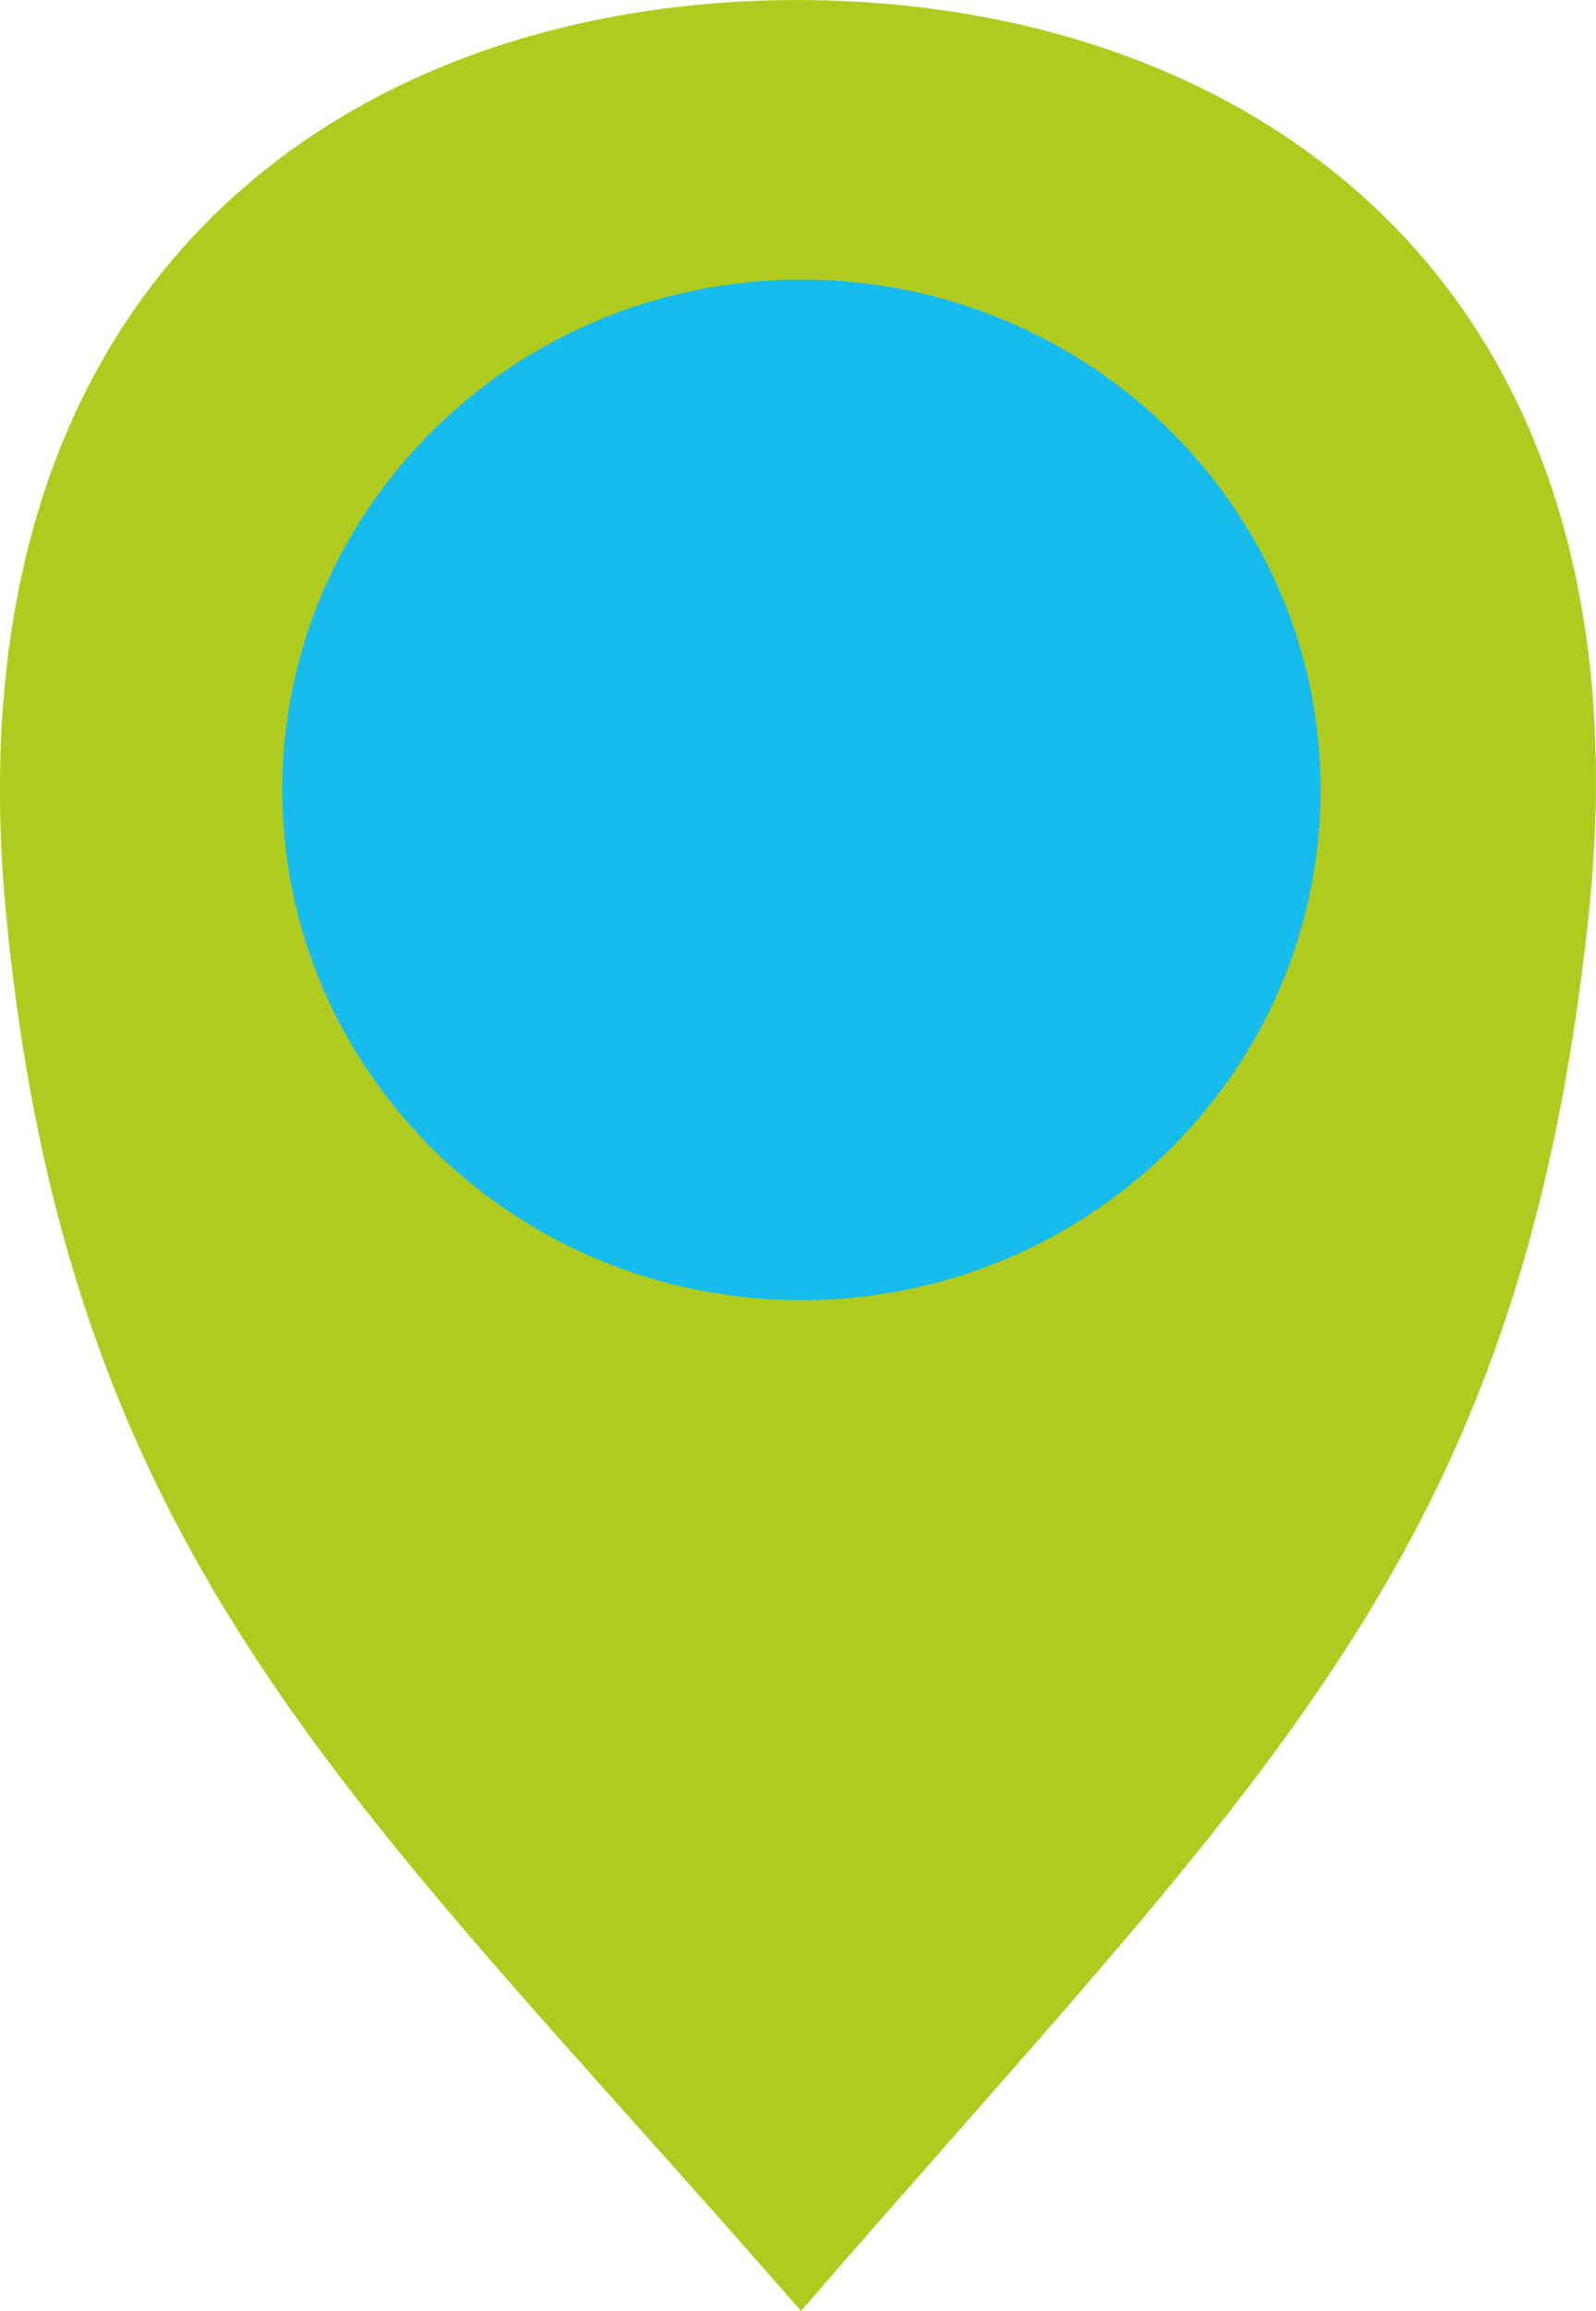
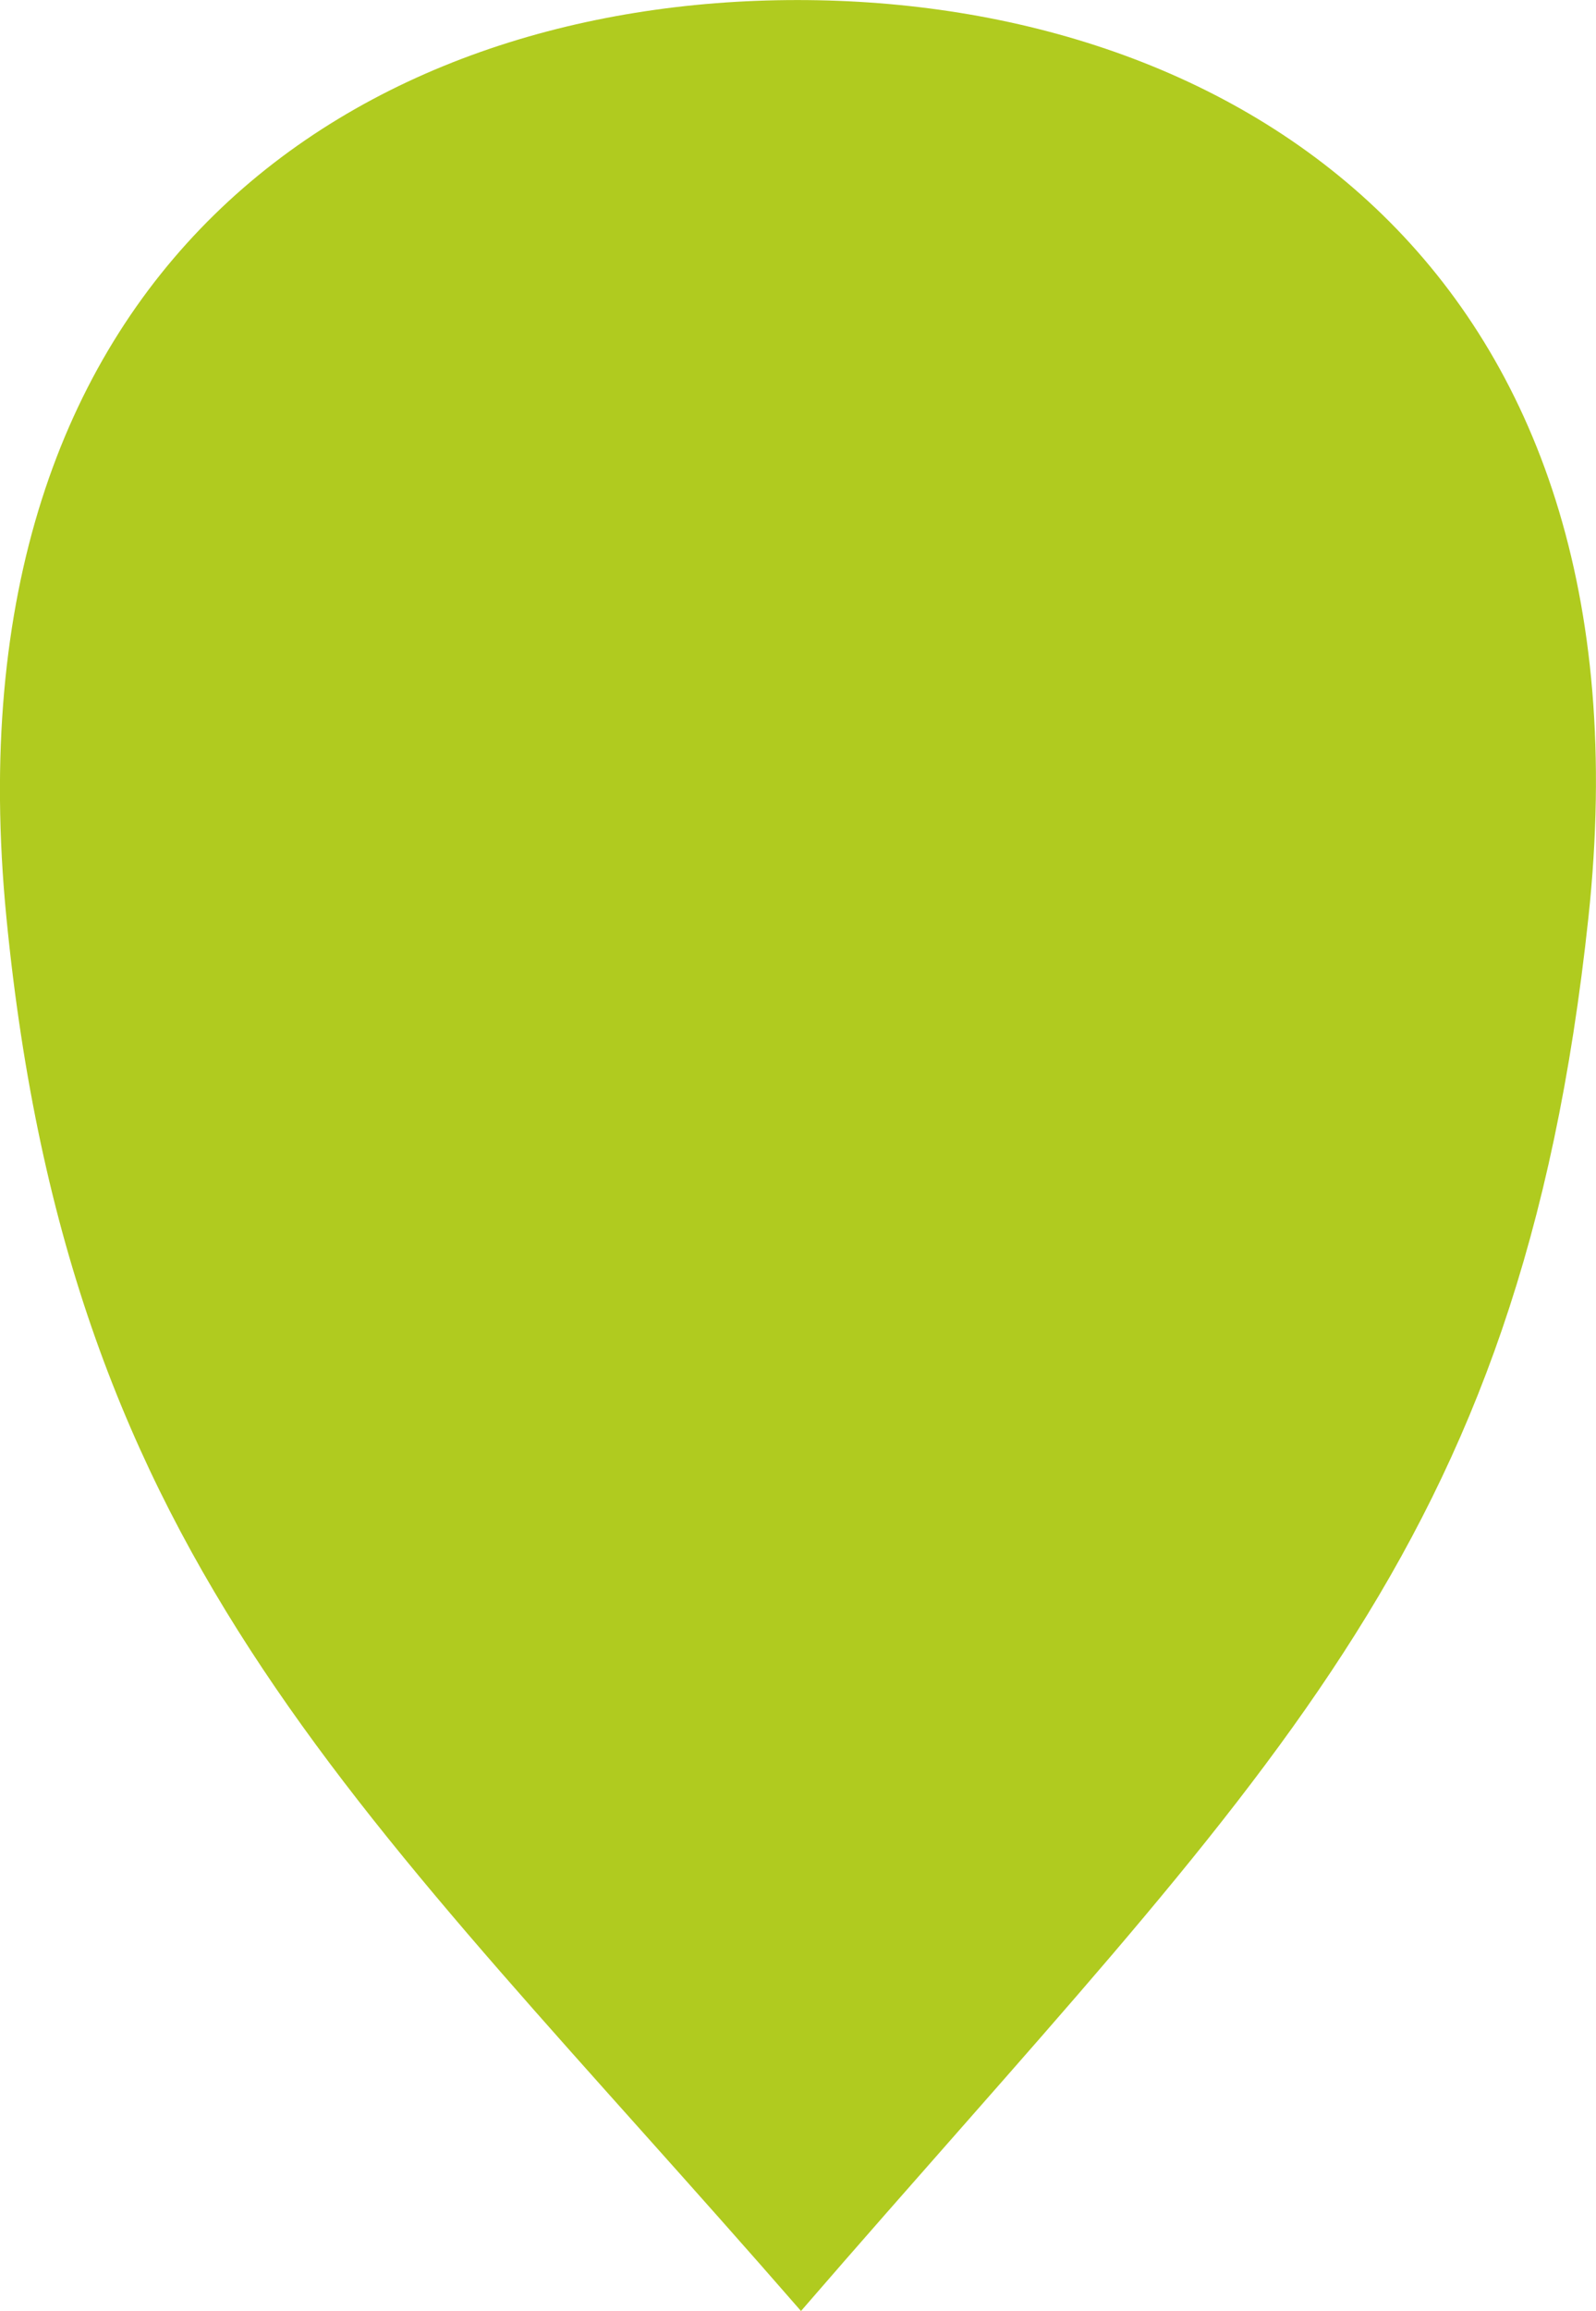
<svg xmlns="http://www.w3.org/2000/svg" xml:space="preserve" width="12.065mm" height="17.456mm" version="1.1" style="shape-rendering:geometricPrecision; text-rendering:geometricPrecision; image-rendering:optimizeQuality; fill-rule:evenodd; clip-rule:evenodd" viewBox="0 0 296.55 429.04">
  <defs>
    <style type="text/css"> .fil0 {fill:#B0CB1F} .fil1 {fill:#18BBEE} </style>
  </defs>
  <g id="Слой_x0020_1">
    <path class="fil0" d="M148.17 0c81.17,0 159.9,49.69 146.97,170.34 -12.72,118.77 -59.7,158.68 -146.31,258.7 -81.72,-93.84 -135.81,-137.92 -147.64,-258.7 -11.83,-120.77 65.8,-170.34 146.97,-170.34z" />
-     <path class="fil1" d="M148.92 51.9c53.28,0 96.47,42.42 96.47,94.74 0,52.32 -43.19,94.74 -96.47,94.74 -53.28,0 -96.47,-42.42 -96.47,-94.74 0,-52.32 43.19,-94.74 96.47,-94.74z" />
  </g>
</svg>